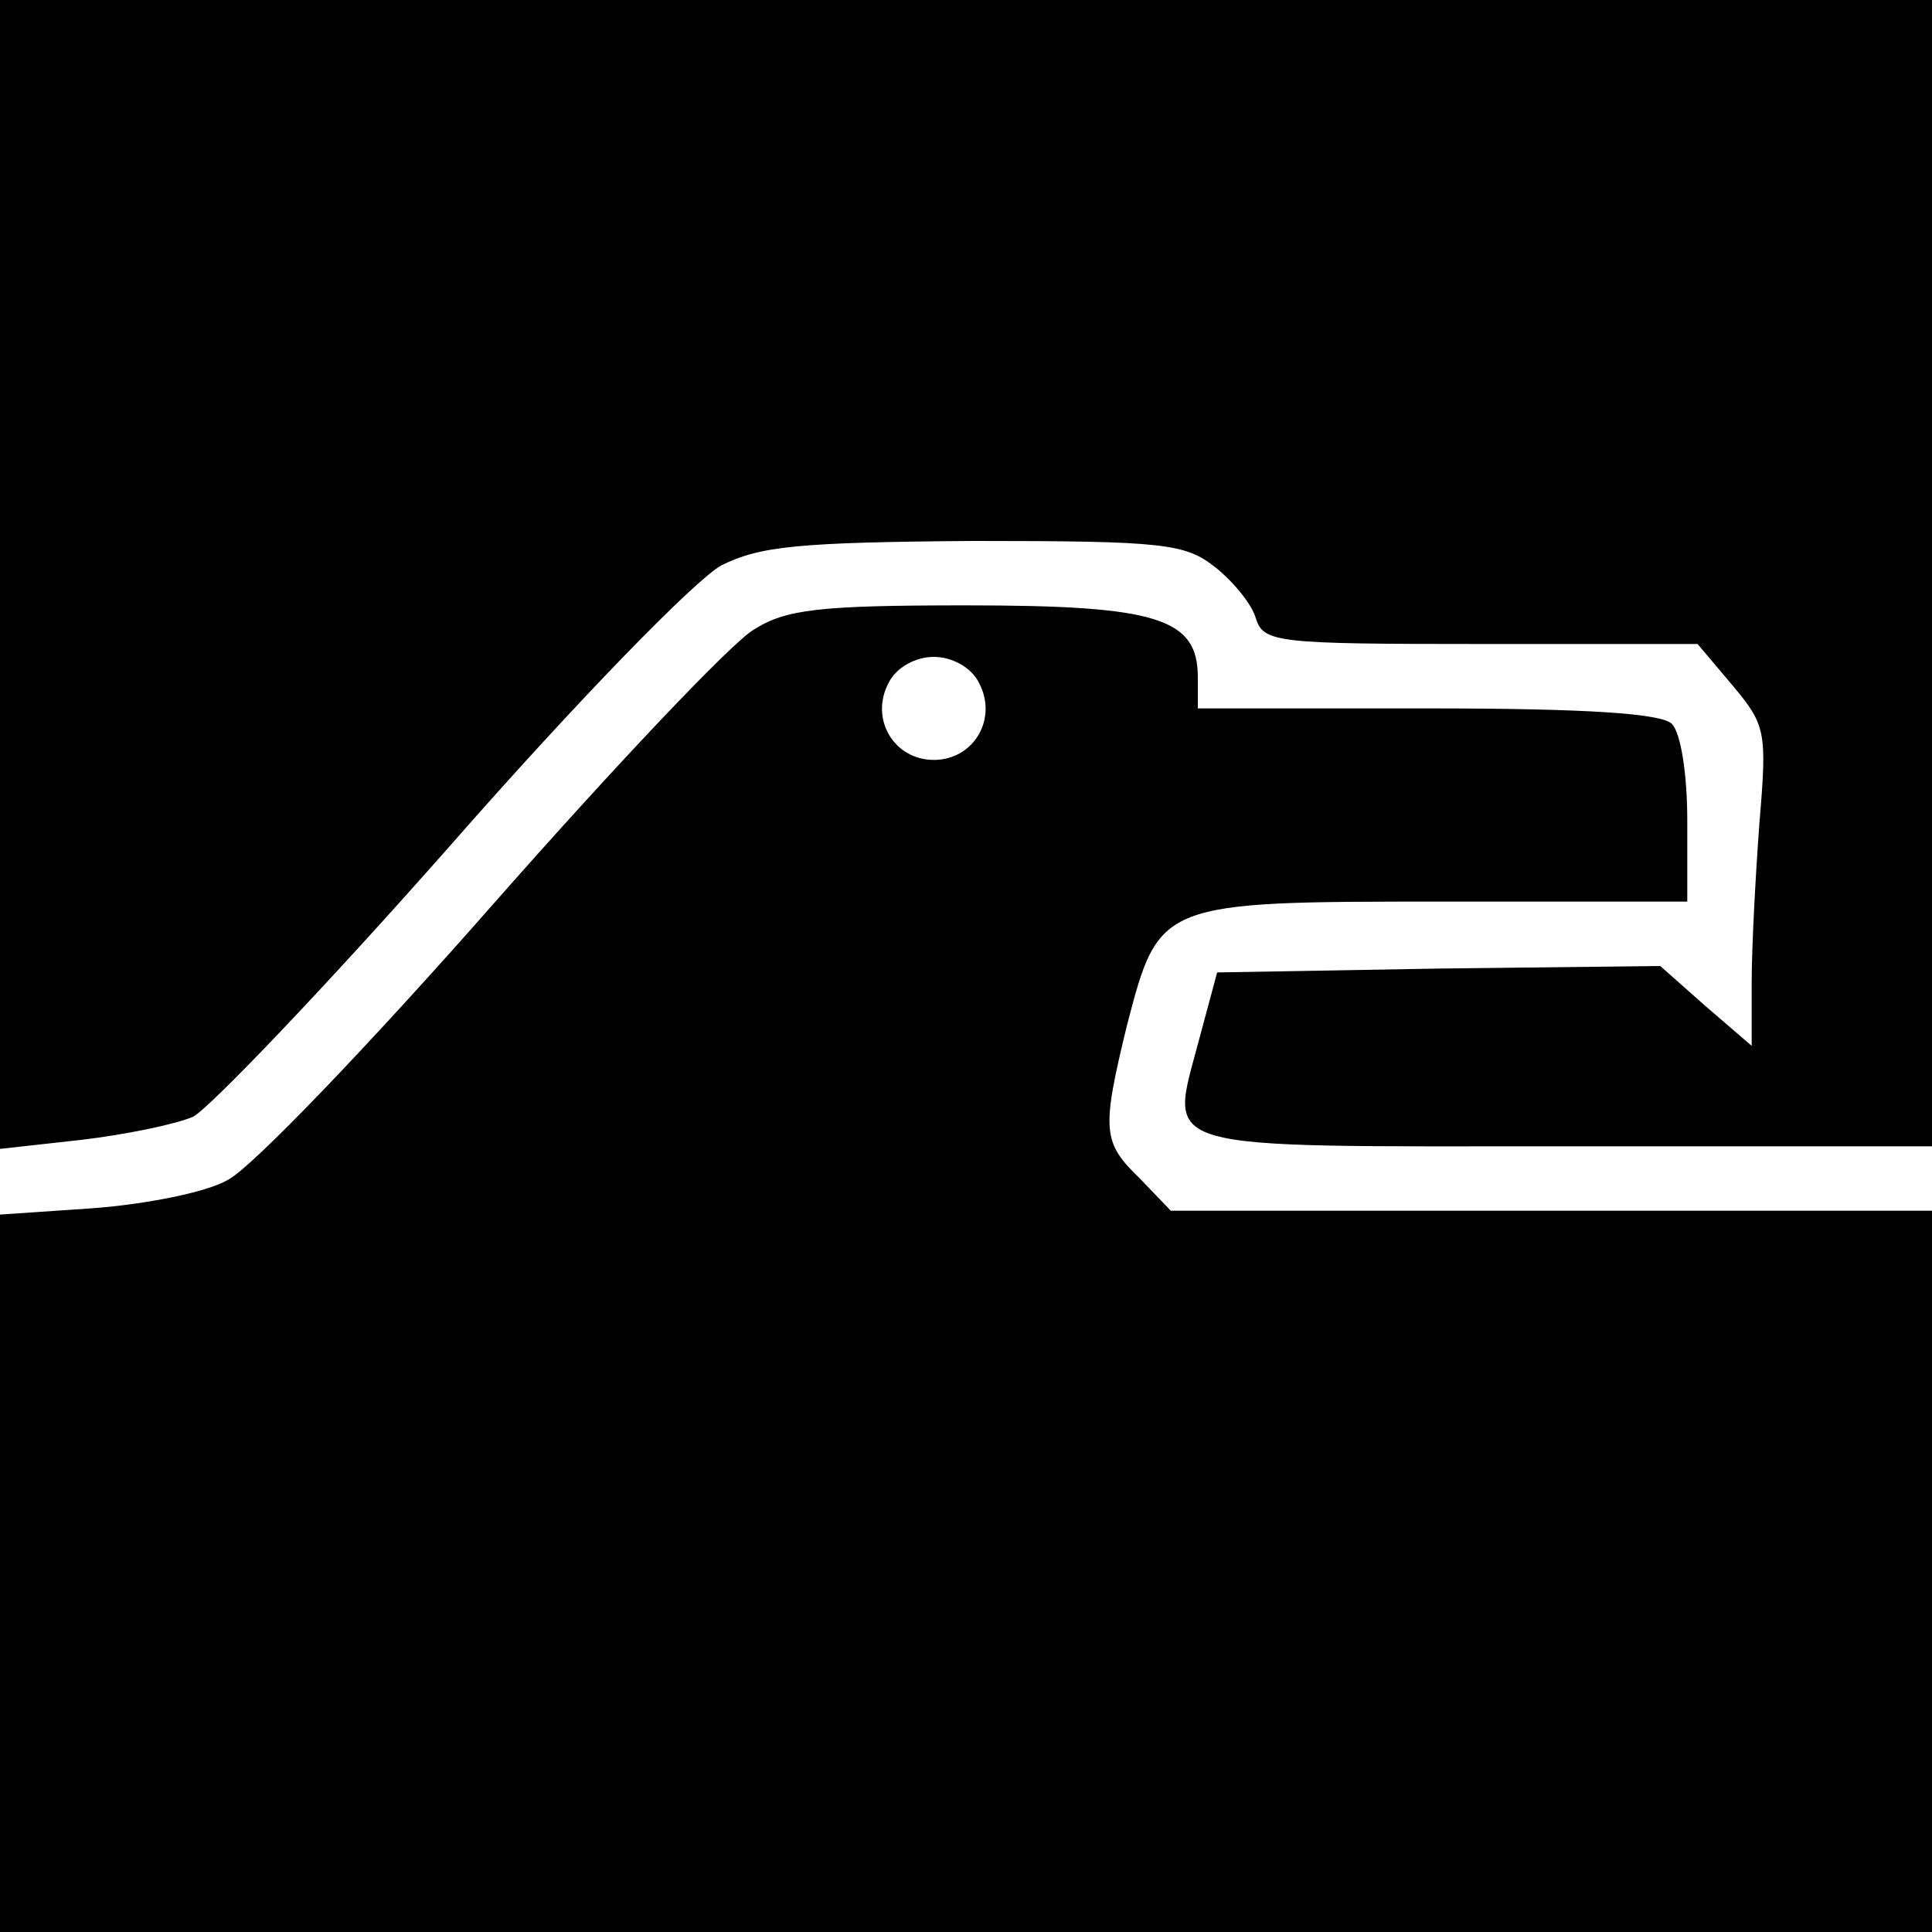
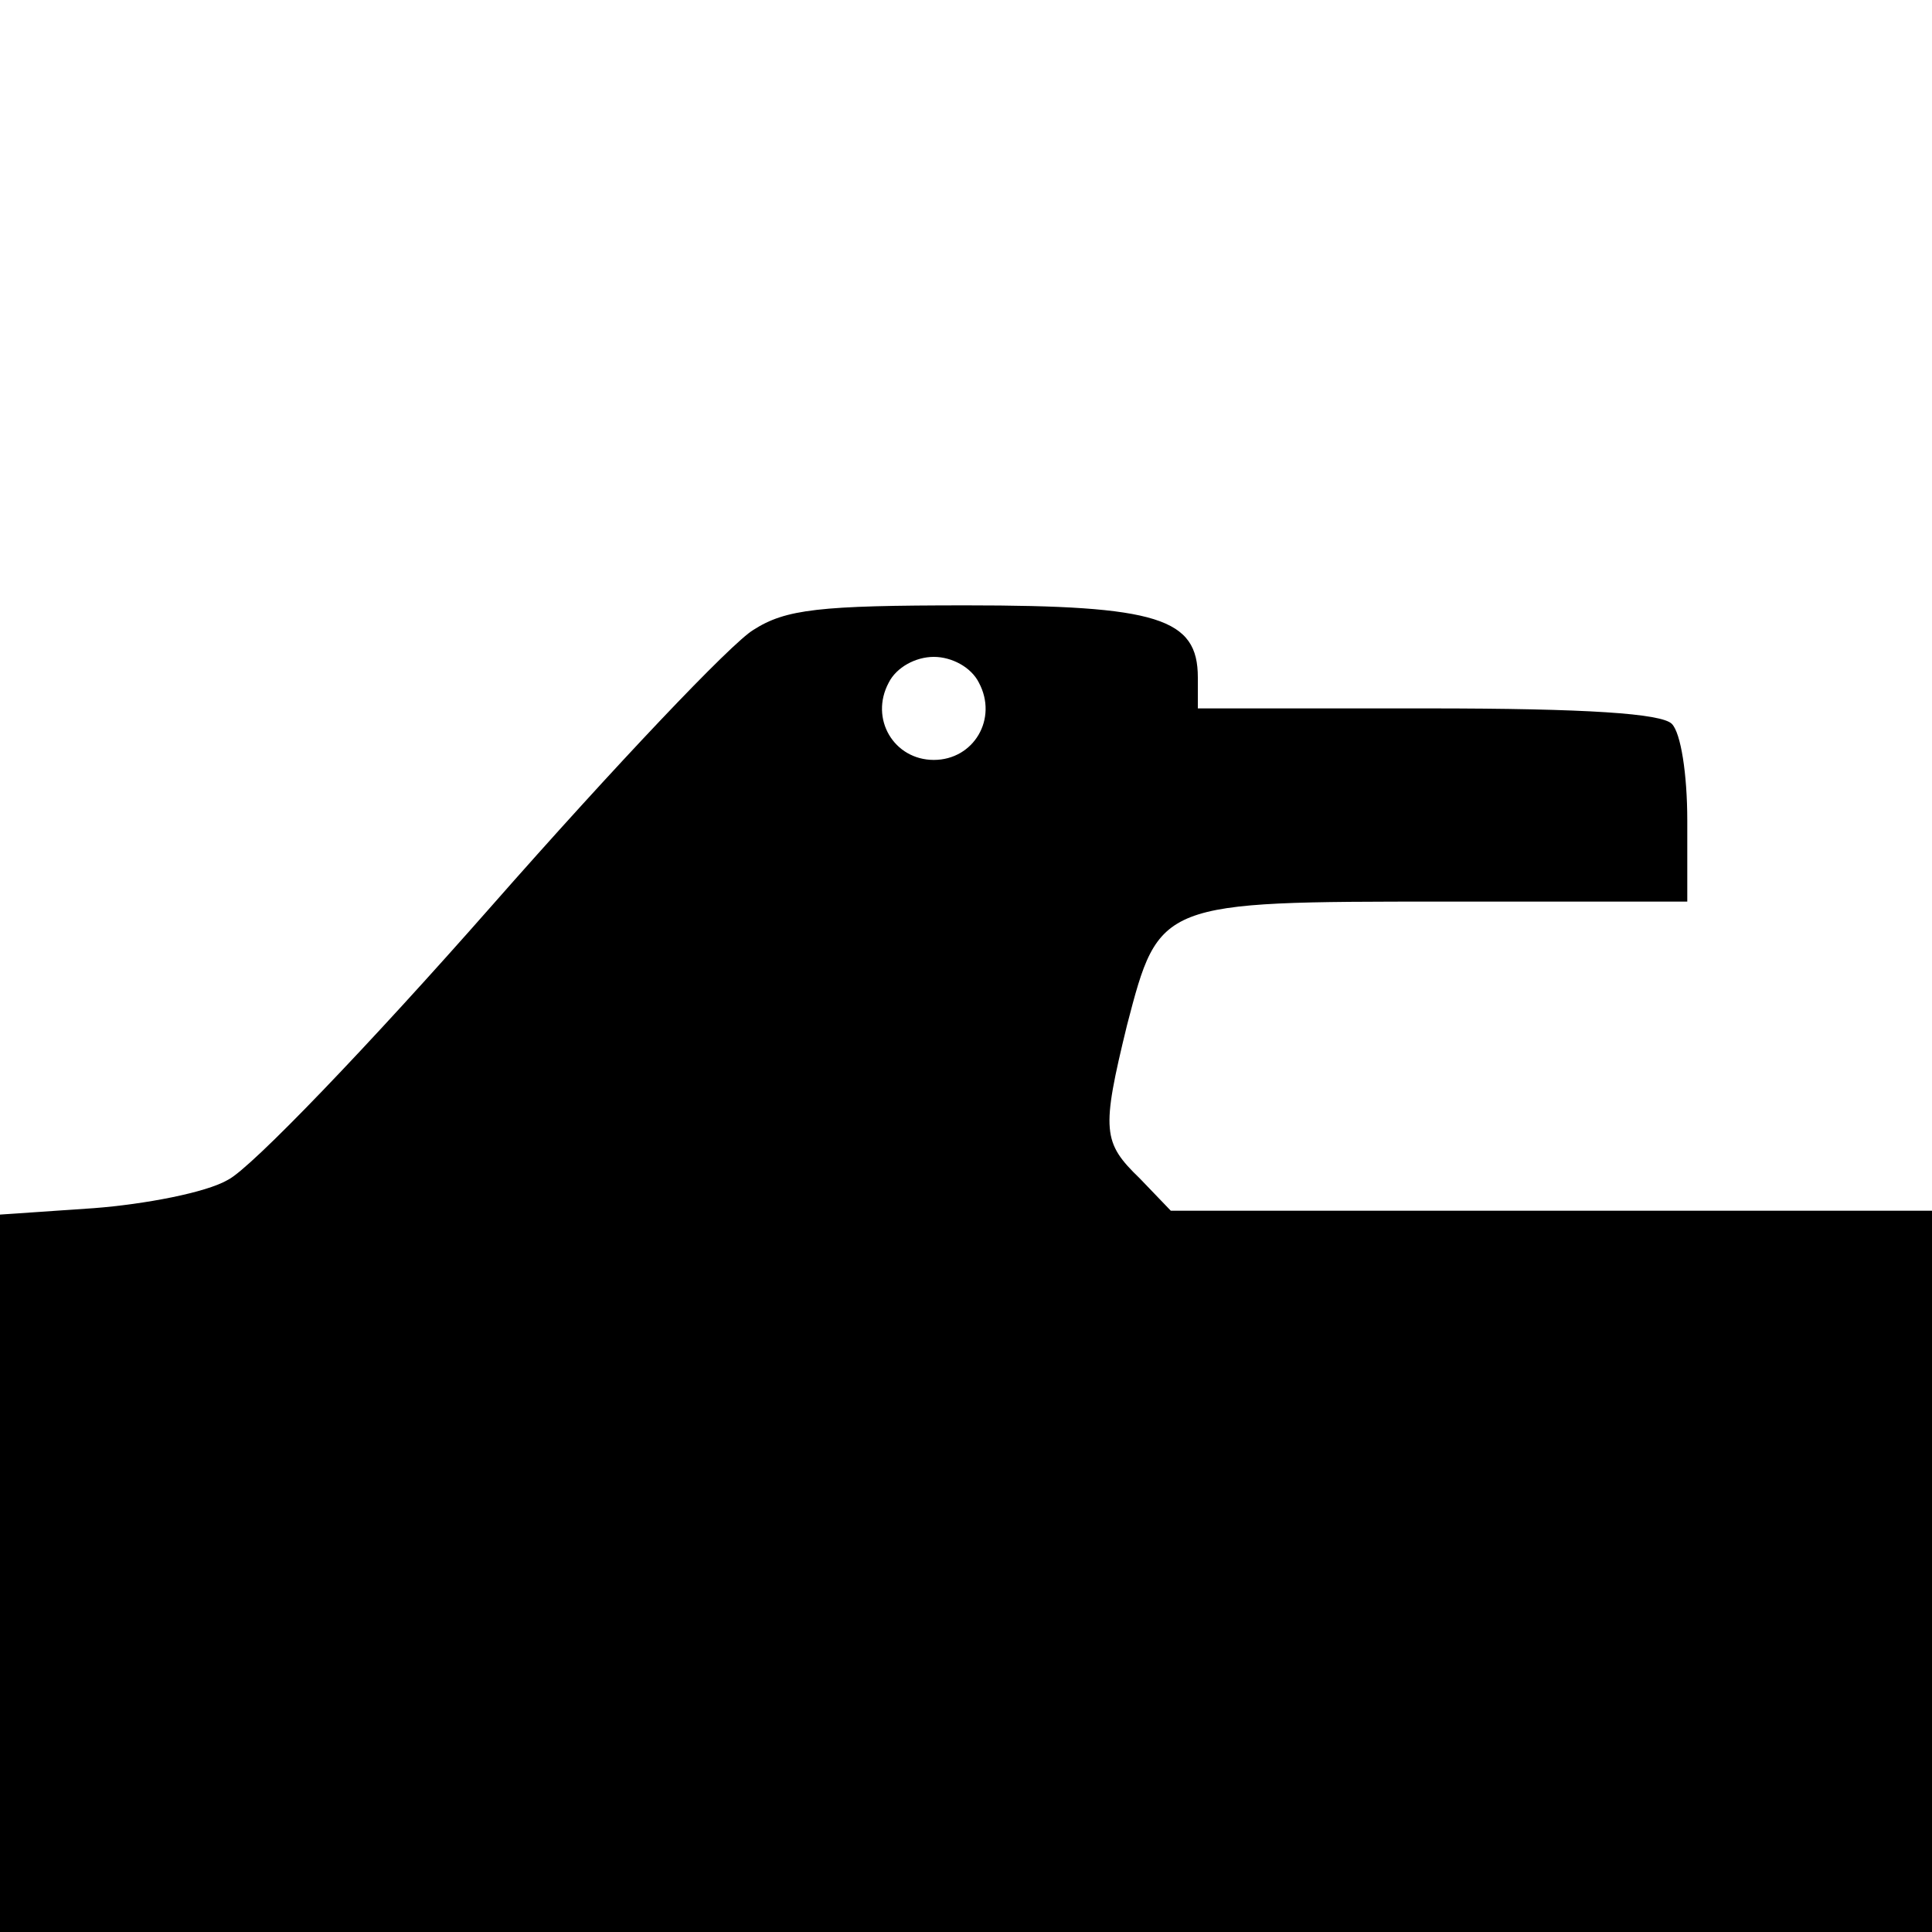
<svg xmlns="http://www.w3.org/2000/svg" version="1.0" width="150pt" height="150pt" viewBox="0 0 150 150" preserveAspectRatio="xMidYMid meet">
  <g transform="translate(0,150) scale(0.1,-0.1)" fill="#000000" stroke="none">
-     <path d="M0 1054 l0 -446 63 7 c34 4 73 12 87 18 13 7 103 101 200 211 100 114 190 206 210 217 30 15 60 18 196 19 147 0 164 -2 187 -20 14 -11 29 -29 32 -40 6 -19 16 -20 175 -20 l168 0 27 -32 c26 -31 27 -36 21 -107 -3 -41 -6 -96 -6 -124 l0 -49 -36 31 -35 31 -172 -2 -172 -3 -14 -52 c-23 -88 -40 -83 284 -83 l285 0 0 445 0 445 -750 0 -750 0 0 -446z" />
-     <path d="M585 1011 c-17 -10 -108 -106 -203 -214 -95 -108 -187 -204 -205 -213 -17 -10 -65 -19 -104 -22 l-73 -5 0 -278 0 -279 750 0 750 0 0 280 0 280 -295 0 -296 0 -24 25 c-29 28 -30 37 -10 119 25 96 25 96 246 96 l189 0 0 63 c0 36 -5 68 -12 75 -8 8 -65 12 -190 12 l-178 0 0 24 c0 46 -31 56 -180 56 -114 0 -140 -3 -165 -19z m175 -41 c15 -28 -4 -60 -35 -60 -31 0 -50 32 -35 60 6 12 21 20 35 20 14 0 29 -8 35 -20z" />
+     <path d="M585 1011 c-17 -10 -108 -106 -203 -214 -95 -108 -187 -204 -205 -213 -17 -10 -65 -19 -104 -22 l-73 -5 0 -278 0 -279 750 0 750 0 0 280 0 280 -295 0 -296 0 -24 25 c-29 28 -30 37 -10 119 25 96 25 96 246 96 l189 0 0 63 c0 36 -5 68 -12 75 -8 8 -65 12 -190 12 l-178 0 0 24 c0 46 -31 56 -180 56 -114 0 -140 -3 -165 -19z m175 -41 c15 -28 -4 -60 -35 -60 -31 0 -50 32 -35 60 6 12 21 20 35 20 14 0 29 -8 35 -20" />
  </g>
</svg>